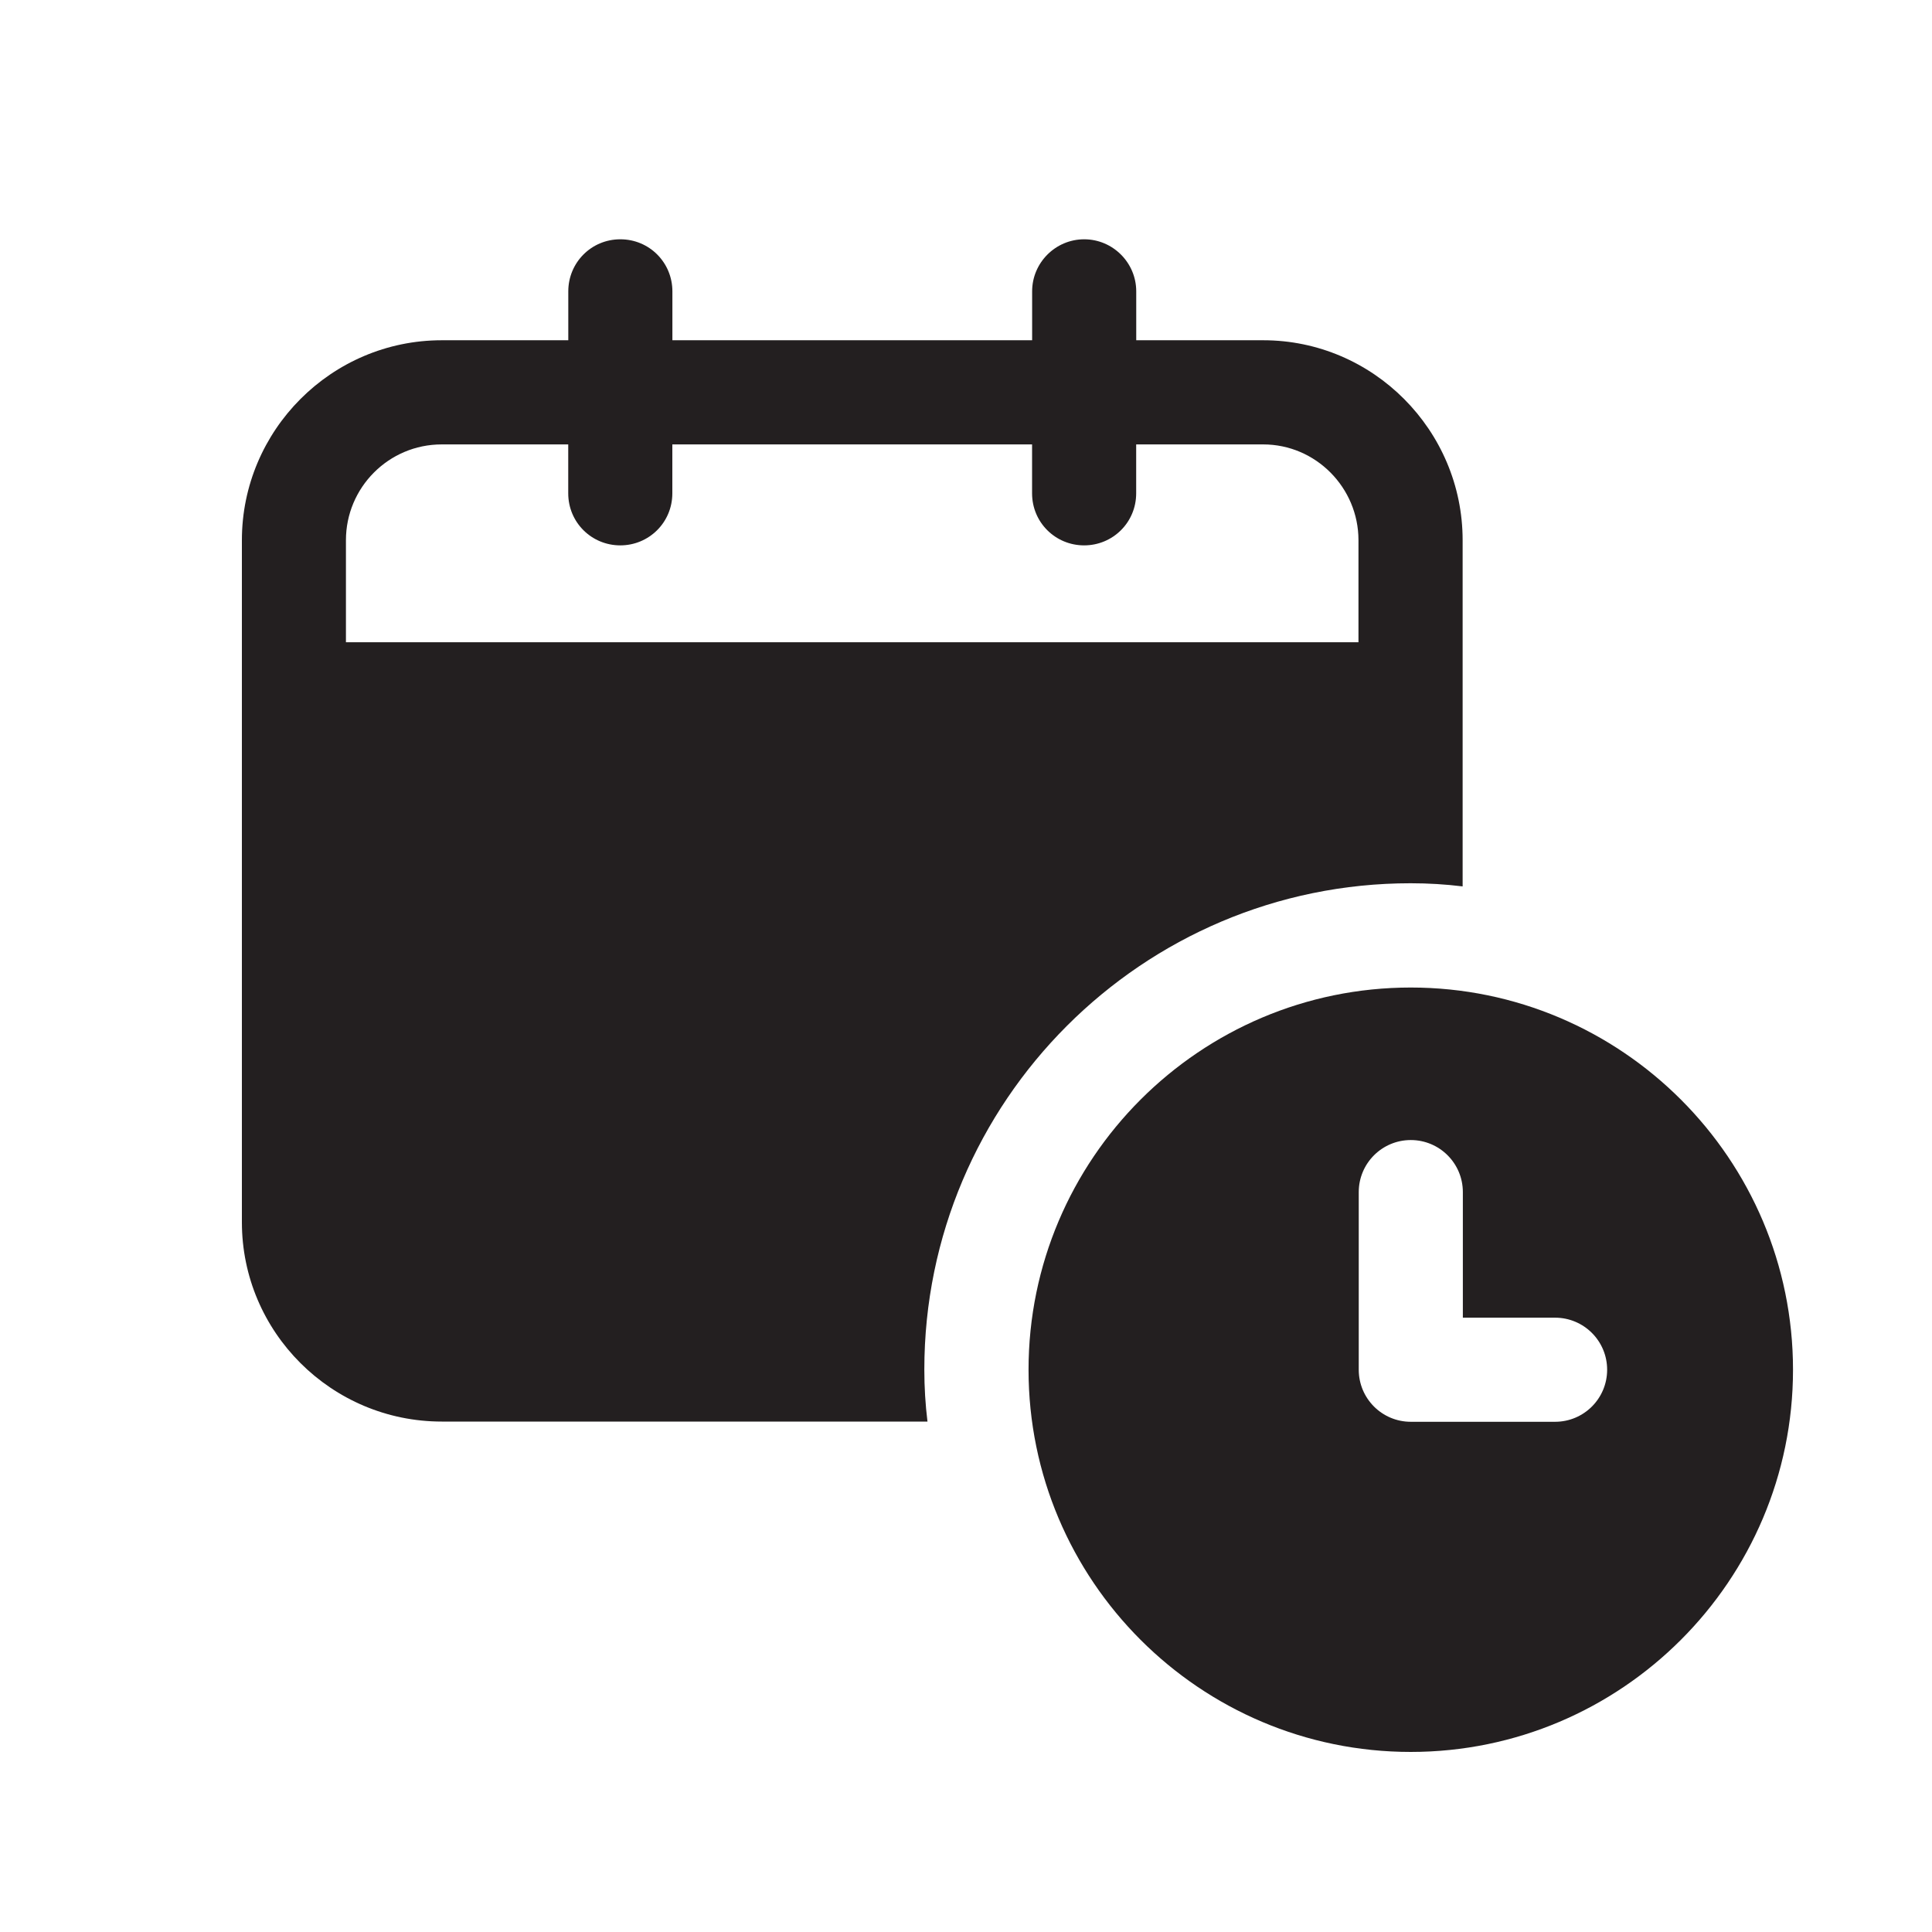
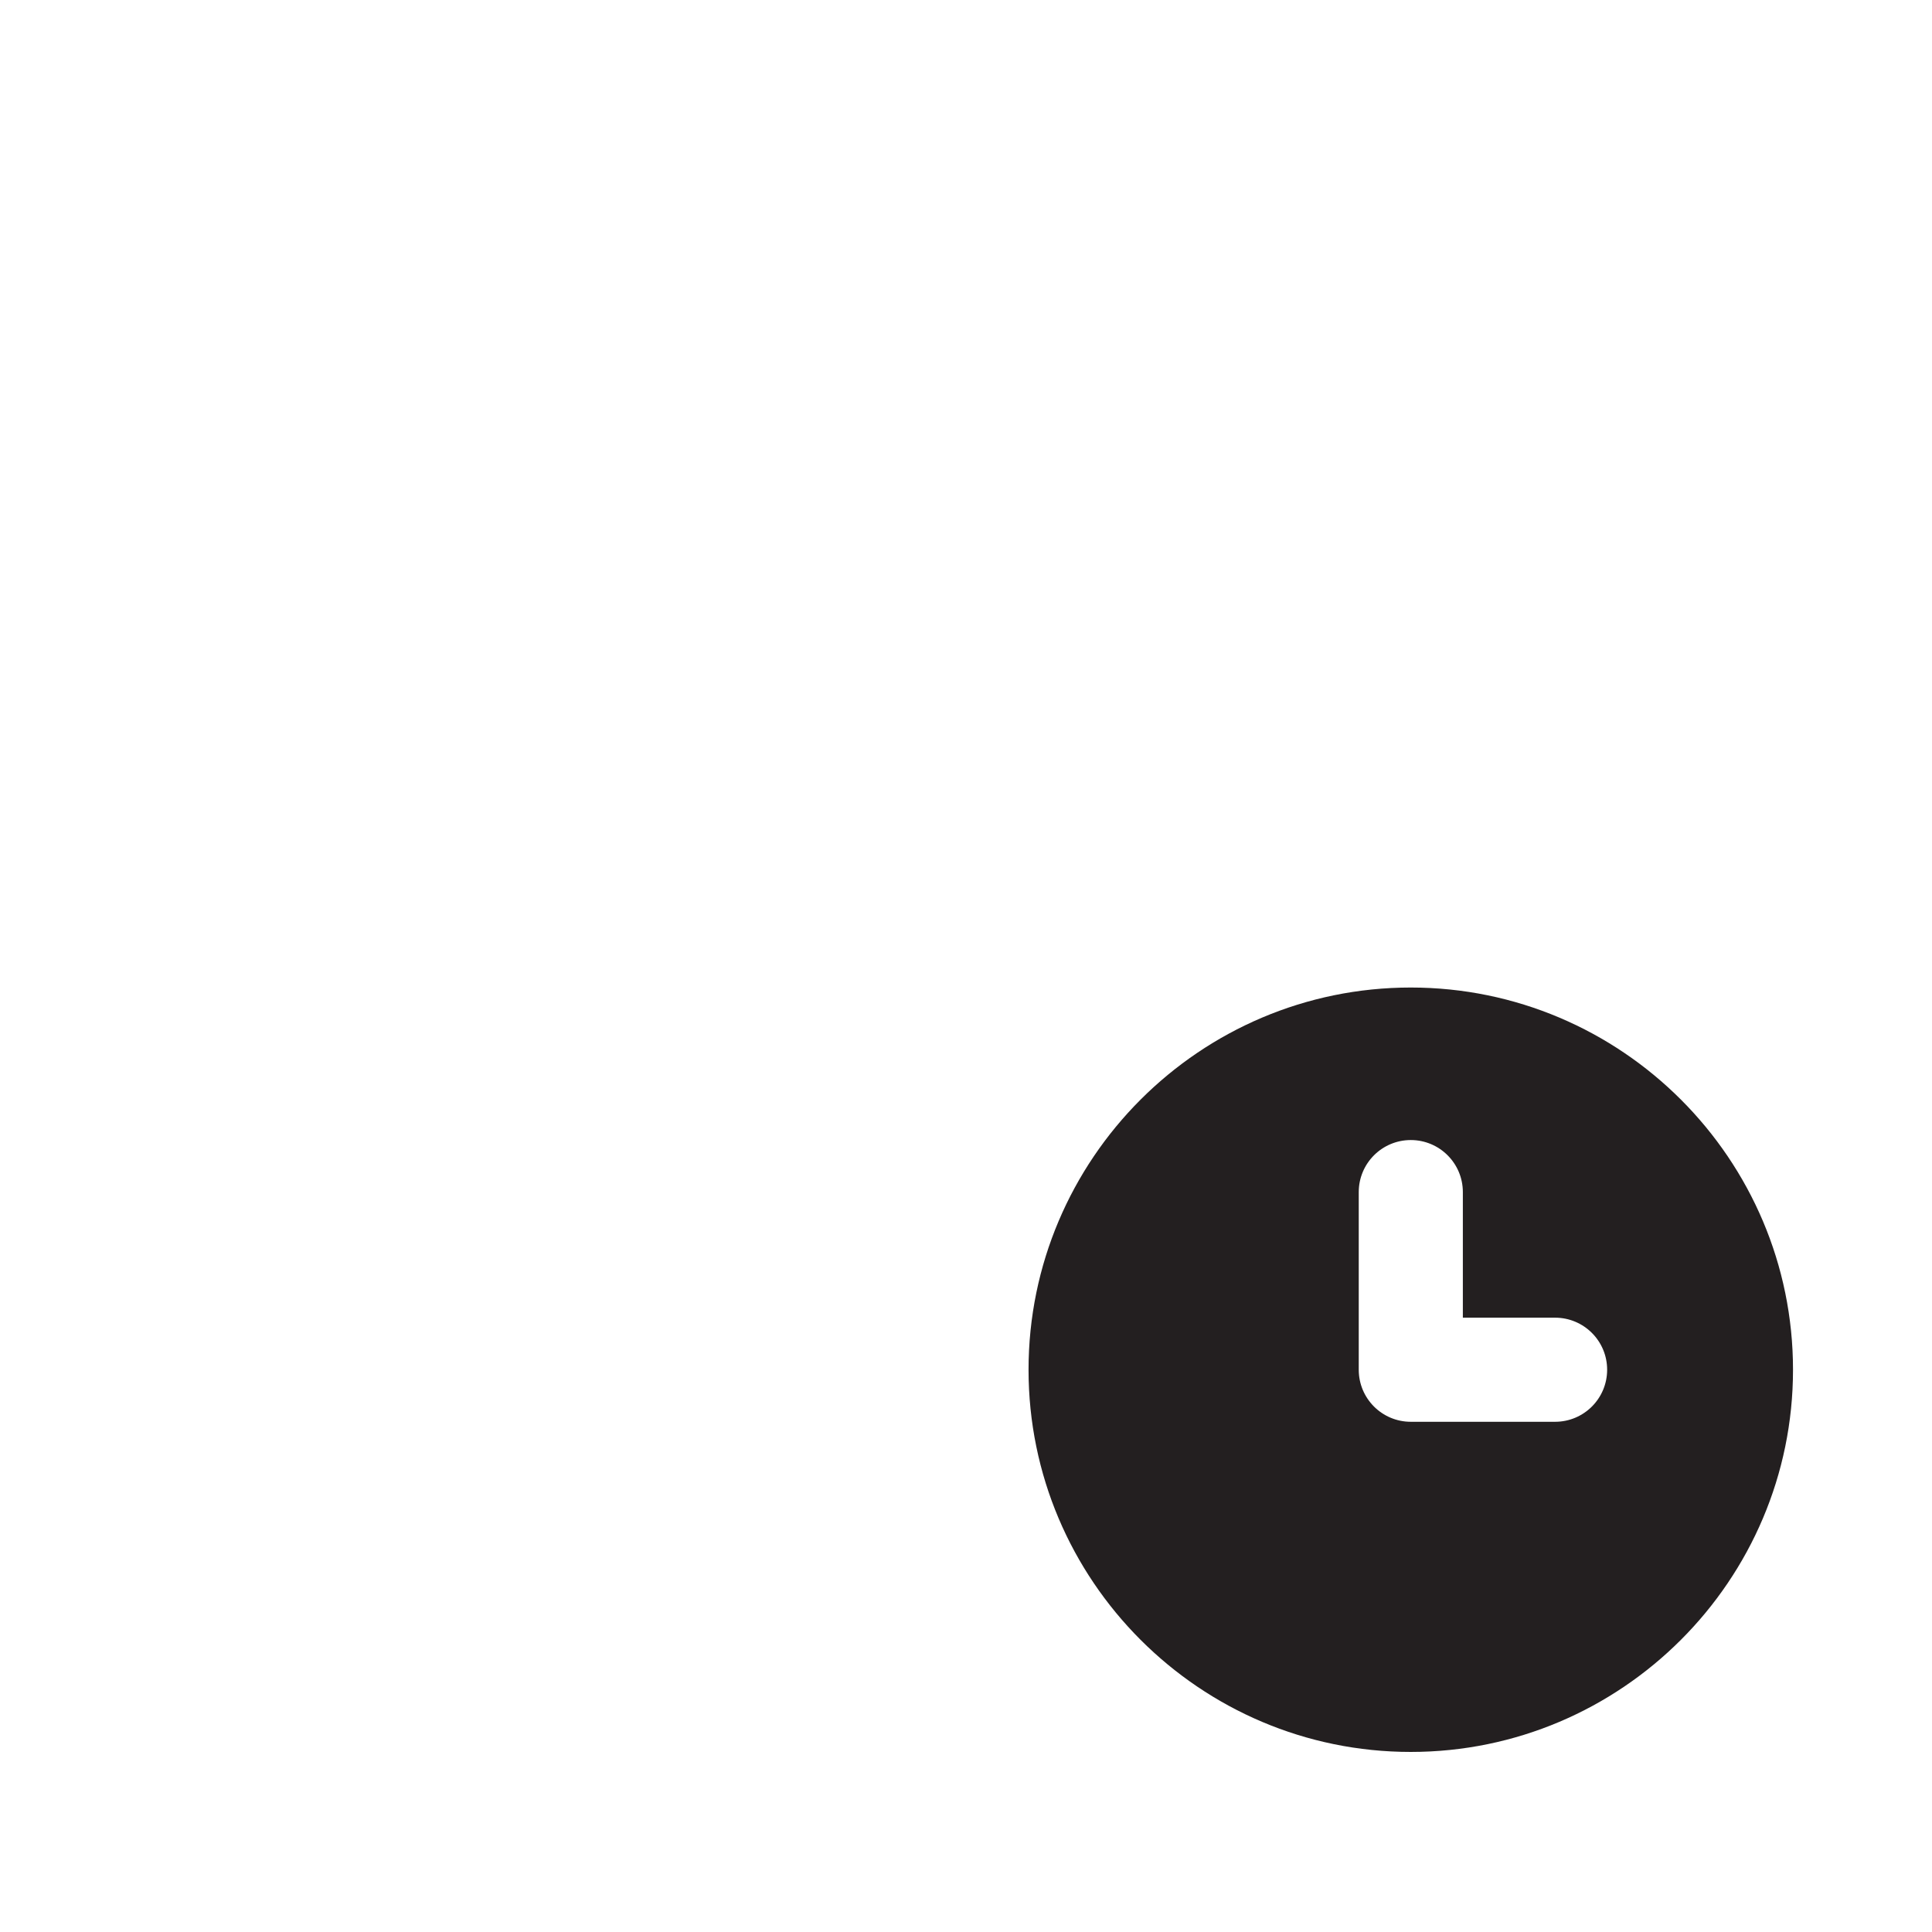
<svg xmlns="http://www.w3.org/2000/svg" id="Layer_1" data-name="Layer 1" viewBox="0 0 350 350">
  <defs>
    <style>
      .cls-1 {
        fill: #231f20;
        stroke-width: 0px;
      }
    </style>
  </defs>
-   <path class="cls-1" d="m255.54,160.01c3.21,0,6.32.19,9.43.57v-62.72c0-19.9-16.22-36.22-36.12-36.22h-23.01v-8.86c0-5.19-4.24-9.43-9.43-9.43s-9.43,4.24-9.43,9.43v8.86h-65.17v-8.86c0-5.19-4.15-9.43-9.43-9.43s-9.43,4.24-9.43,9.43v8.86h-22.92c-19.99,0-36.21,16.32-36.21,36.22v123.55c0,19.9,16.22,36.12,36.21,36.12h87.99c-.38-3.11-.57-6.22-.57-9.43,0-48.57,39.52-88.09,88.09-88.09ZM62.67,116.35v-18.49c0-9.53,7.73-17.35,17.35-17.35h22.92v8.86c0,5.28,4.24,9.43,9.43,9.43s9.43-4.15,9.43-9.43v-8.86h65.17v8.86c0,5.28,4.24,9.43,9.43,9.43s9.43-4.15,9.43-9.43v-8.86h23.01c9.52,0,17.26,7.83,17.26,17.35v18.49H62.67Z" />
  <path class="cls-1" d="m255.57,178.9c-38.18,0-69.24,31.06-69.24,69.24s31.06,69.24,69.24,69.24,69.25-31.07,69.25-69.24-31.06-69.24-69.25-69.24Zm26.15,78.67h-26.14c-5.21,0-9.43-4.22-9.43-9.43v-32.18c0-5.21,4.22-9.43,9.43-9.43s9.43,4.22,9.43,9.43v22.75h16.71c5.21,0,9.43,4.22,9.43,9.43s-4.22,9.43-9.43,9.43Z" />
</svg>